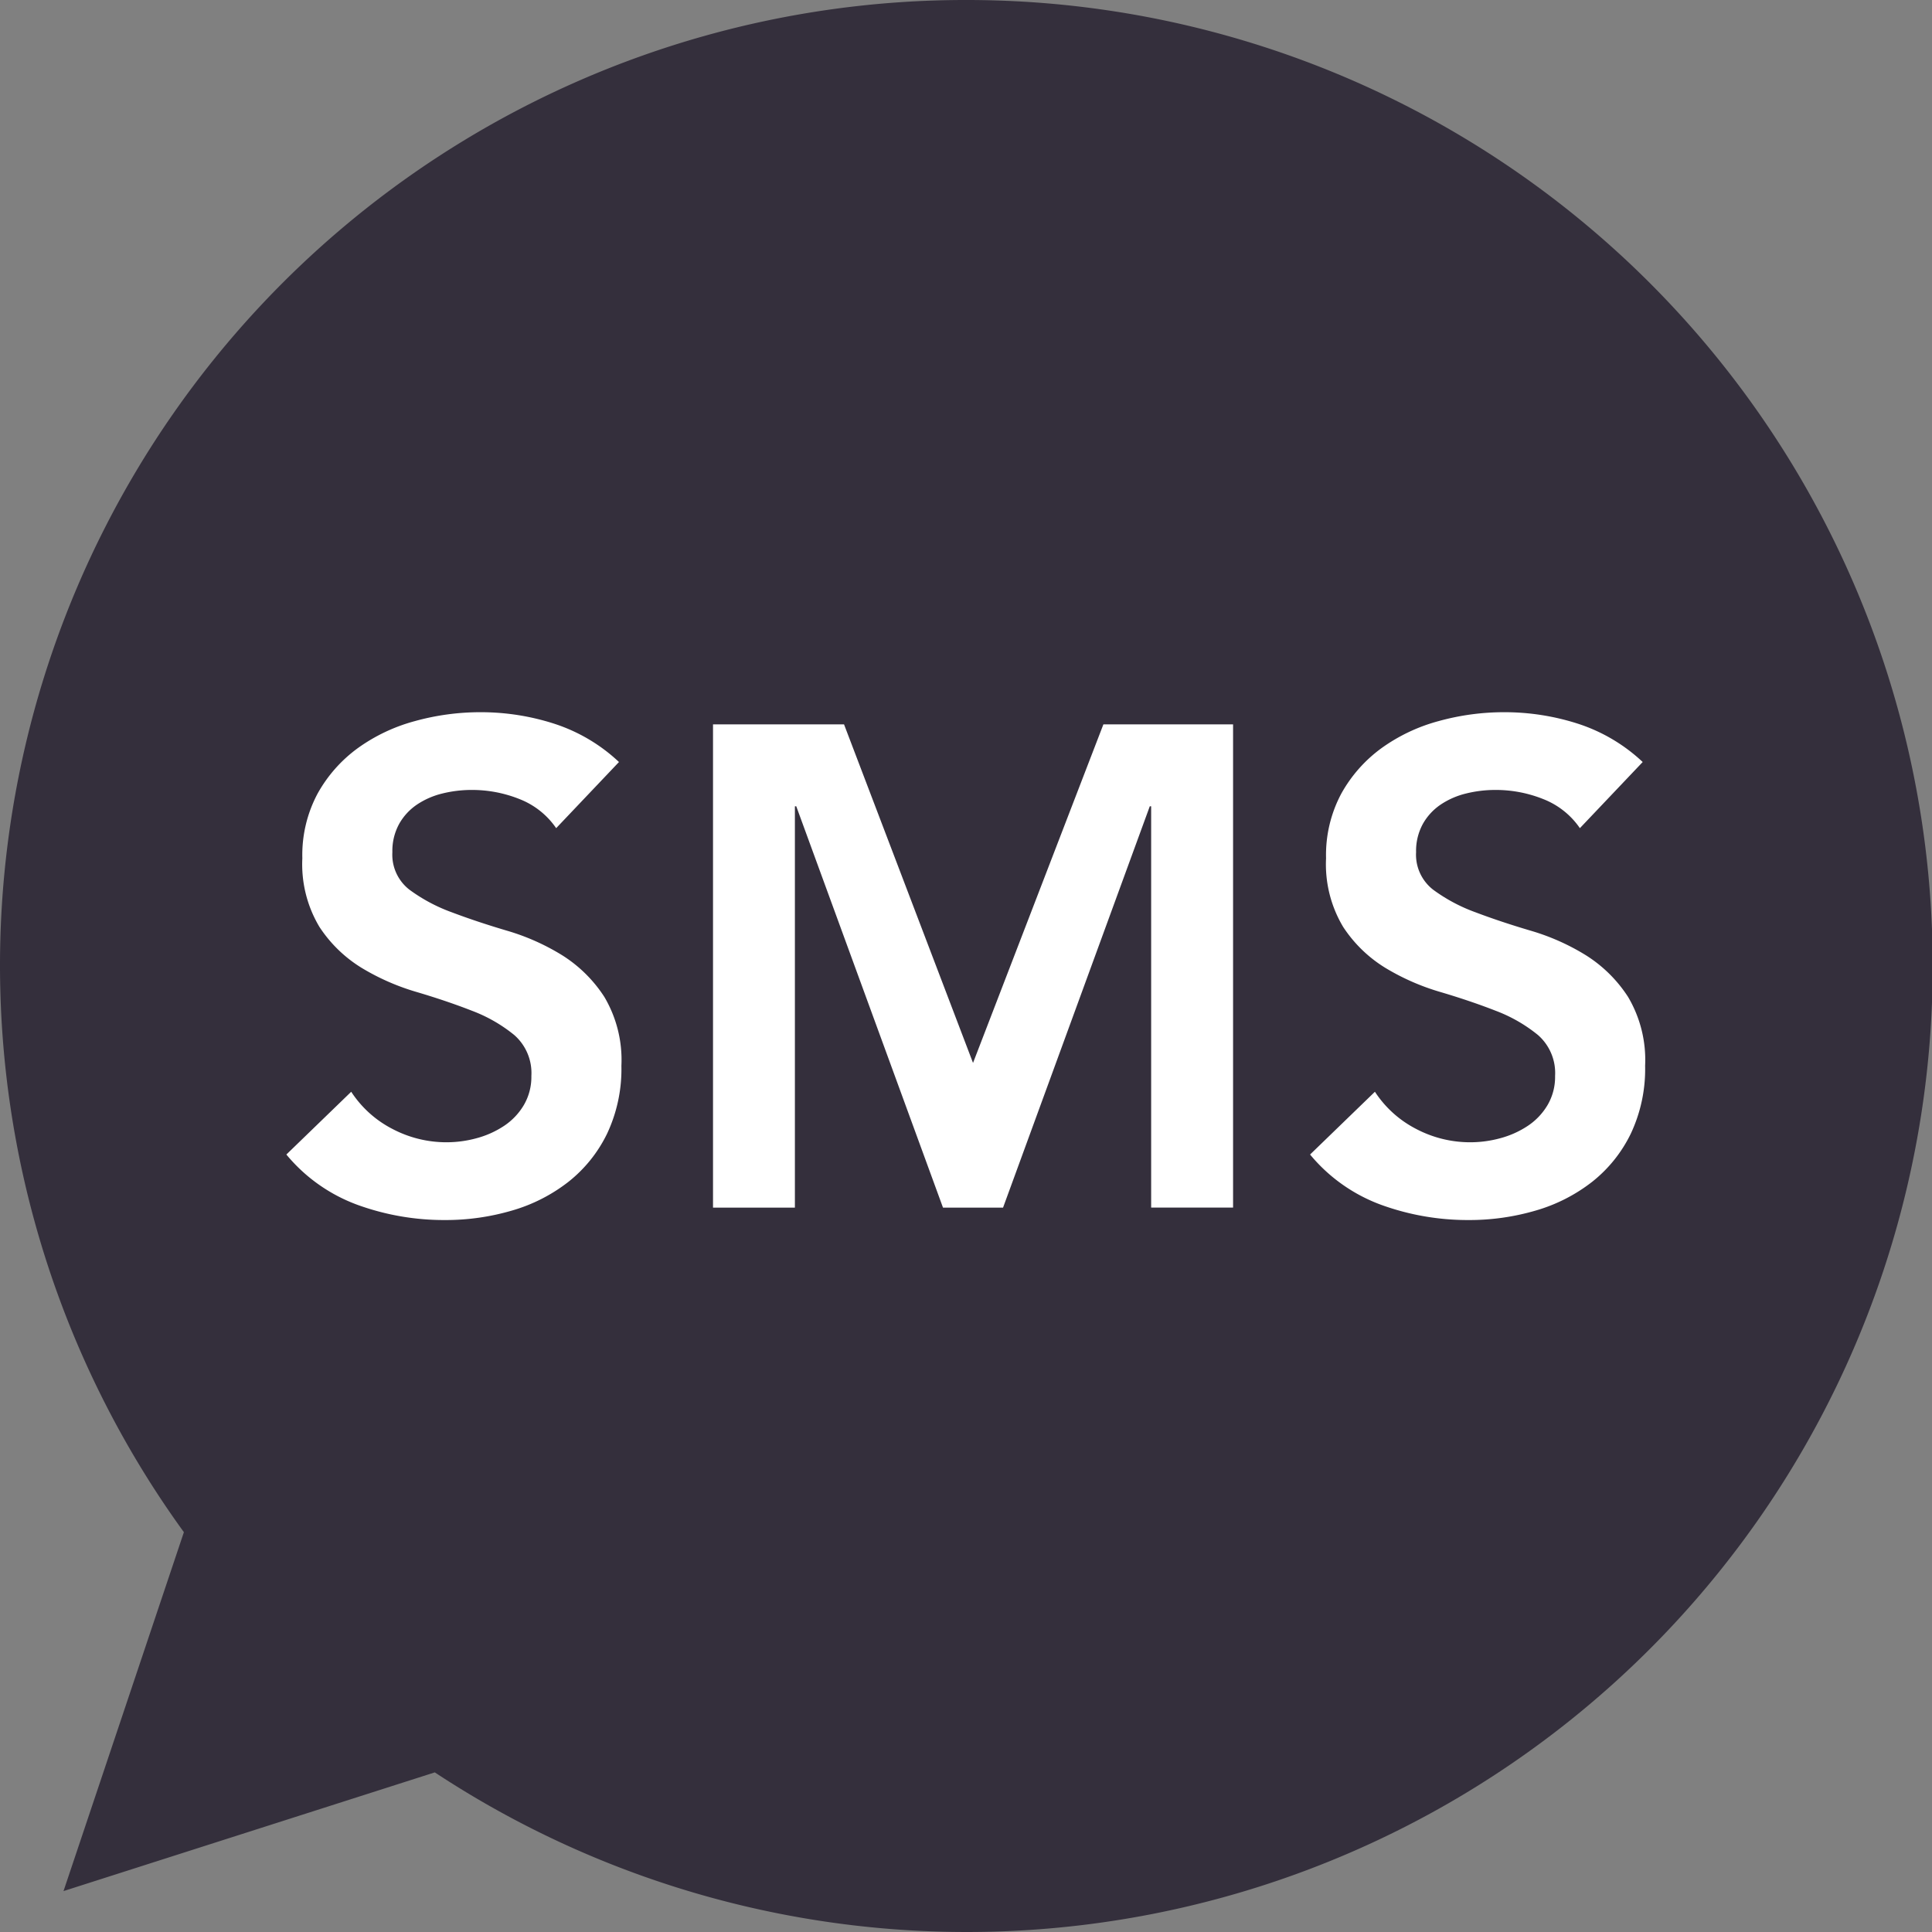
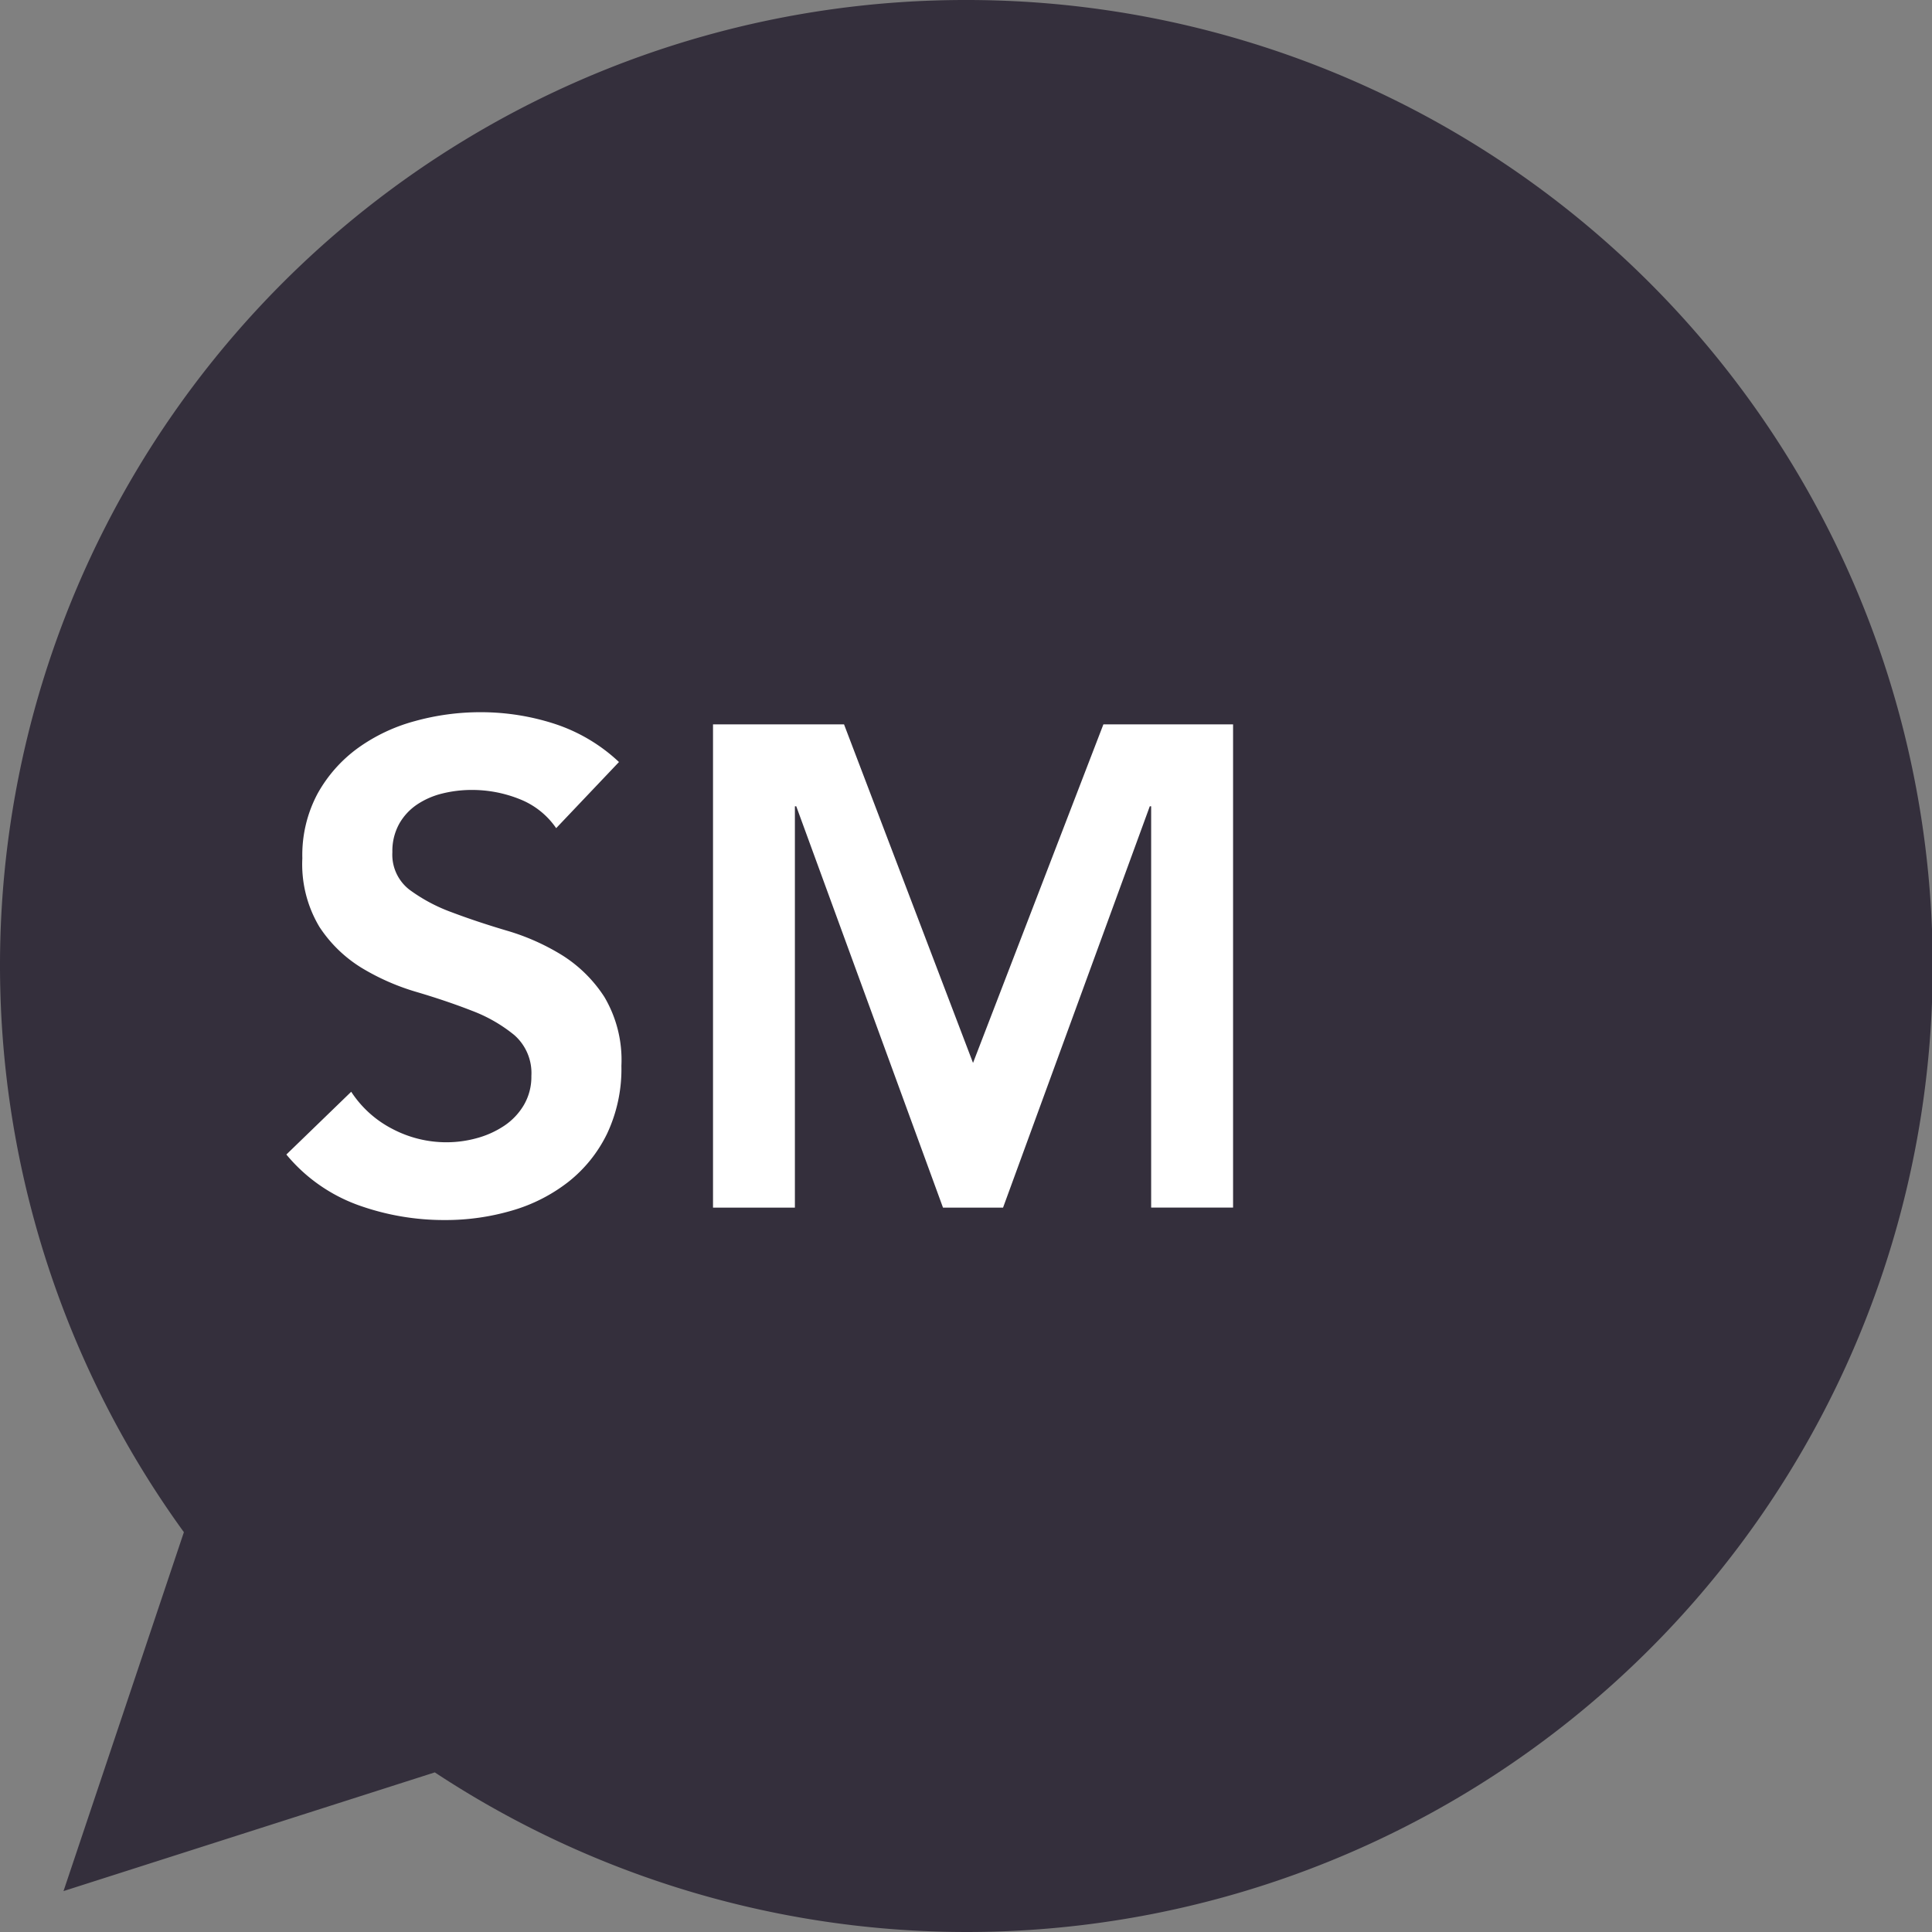
<svg xmlns="http://www.w3.org/2000/svg" id="SMS" width="55" height="55" viewBox="0 0 55 55">
  <rect x="0" y="0" width="55" height="55" fill="#808080" stroke="none" />
  <defs>
    <clipPath id="clip-path">
      <rect id="Rectangle_41" data-name="Rectangle 41" width="55" height="55" fill="none" />
    </clipPath>
  </defs>
  <g id="Group_61" data-name="Group 61" clip-path="url(#clip-path)">
    <path id="Path_619" data-name="Path 619" d="M27.507,0h-.014A27.483,27.483,0,0,0,5.235,43.618L1.808,53.835l10.57-3.379A27.5,27.5,0,1,0,27.507,0" fill="#342f3c" />
    <path id="Path_620" data-name="Path 620" d="M83.39,191.436a2.261,2.261,0,0,0-1.039-.826,3.633,3.633,0,0,0-1.37-.262,3.477,3.477,0,0,0-.826.1,2.248,2.248,0,0,0-.719.311,1.627,1.627,0,0,0-.515.554,1.6,1.6,0,0,0-.194.806,1.26,1.26,0,0,0,.486,1.069,4.765,4.765,0,0,0,1.2.641q.719.272,1.574.525a6.412,6.412,0,0,1,1.574.7,3.9,3.9,0,0,1,1.2,1.185,3.524,3.524,0,0,1,.486,1.962,4.315,4.315,0,0,1-.408,1.933,3.937,3.937,0,0,1-1.1,1.37,4.747,4.747,0,0,1-1.6.816,6.708,6.708,0,0,1-1.923.272,7.223,7.223,0,0,1-2.467-.427,4.75,4.75,0,0,1-2.04-1.438l1.846-1.787a3.083,3.083,0,0,0,1.175,1.059,3.3,3.3,0,0,0,1.545.379,3.239,3.239,0,0,0,.855-.117,2.649,2.649,0,0,0,.777-.35,1.826,1.826,0,0,0,.563-.593,1.585,1.585,0,0,0,.214-.826,1.438,1.438,0,0,0-.486-1.166,4.3,4.3,0,0,0-1.2-.69q-.719-.281-1.574-.534a6.611,6.611,0,0,1-1.574-.69,3.825,3.825,0,0,1-1.2-1.166,3.472,3.472,0,0,1-.486-1.953,3.706,3.706,0,0,1,.437-1.846,4,4,0,0,1,1.146-1.292,5,5,0,0,1,1.622-.767,6.97,6.97,0,0,1,1.865-.253,6.8,6.8,0,0,1,2.108.33,4.888,4.888,0,0,1,1.836,1.088Z" transform="translate(-67.557 -167.86)" fill="#fff" />
    <path id="Path_621" data-name="Path 621" d="M188.4,191.378h3.73l3.672,9.637,3.711-9.637h3.692v13.755h-2.332V193.71h-.039l-4.177,11.424h-1.71l-4.177-11.424h-.039v11.424H188.4Z" transform="translate(-168.102 -170.756)" fill="#fff" />
-     <path id="Path_622" data-name="Path 622" d="M353.839,191.436a2.261,2.261,0,0,0-1.039-.826,3.633,3.633,0,0,0-1.37-.262,3.476,3.476,0,0,0-.826.1,2.248,2.248,0,0,0-.719.311,1.626,1.626,0,0,0-.515.554,1.6,1.6,0,0,0-.194.806,1.26,1.26,0,0,0,.486,1.069,4.762,4.762,0,0,0,1.2.641q.718.272,1.574.525a6.408,6.408,0,0,1,1.574.7,3.9,3.9,0,0,1,1.2,1.185,3.522,3.522,0,0,1,.486,1.962,4.313,4.313,0,0,1-.408,1.933,3.936,3.936,0,0,1-1.1,1.37,4.746,4.746,0,0,1-1.6.816,6.707,6.707,0,0,1-1.923.272,7.223,7.223,0,0,1-2.467-.427,4.749,4.749,0,0,1-2.04-1.438l1.846-1.787a3.084,3.084,0,0,0,1.175,1.059,3.3,3.3,0,0,0,1.545.379,3.239,3.239,0,0,0,.855-.117,2.65,2.65,0,0,0,.777-.35,1.827,1.827,0,0,0,.563-.593,1.584,1.584,0,0,0,.214-.826,1.438,1.438,0,0,0-.486-1.166,4.3,4.3,0,0,0-1.2-.69q-.719-.281-1.574-.534a6.613,6.613,0,0,1-1.574-.69,3.823,3.823,0,0,1-1.2-1.166,3.472,3.472,0,0,1-.486-1.953,3.707,3.707,0,0,1,.437-1.846,4,4,0,0,1,1.146-1.292,5,5,0,0,1,1.622-.767,6.97,6.97,0,0,1,1.865-.253,6.806,6.806,0,0,1,2.108.33,4.888,4.888,0,0,1,1.836,1.088Z" transform="translate(-308.863 -167.86)" fill="#fff" />
  </g>
</svg>